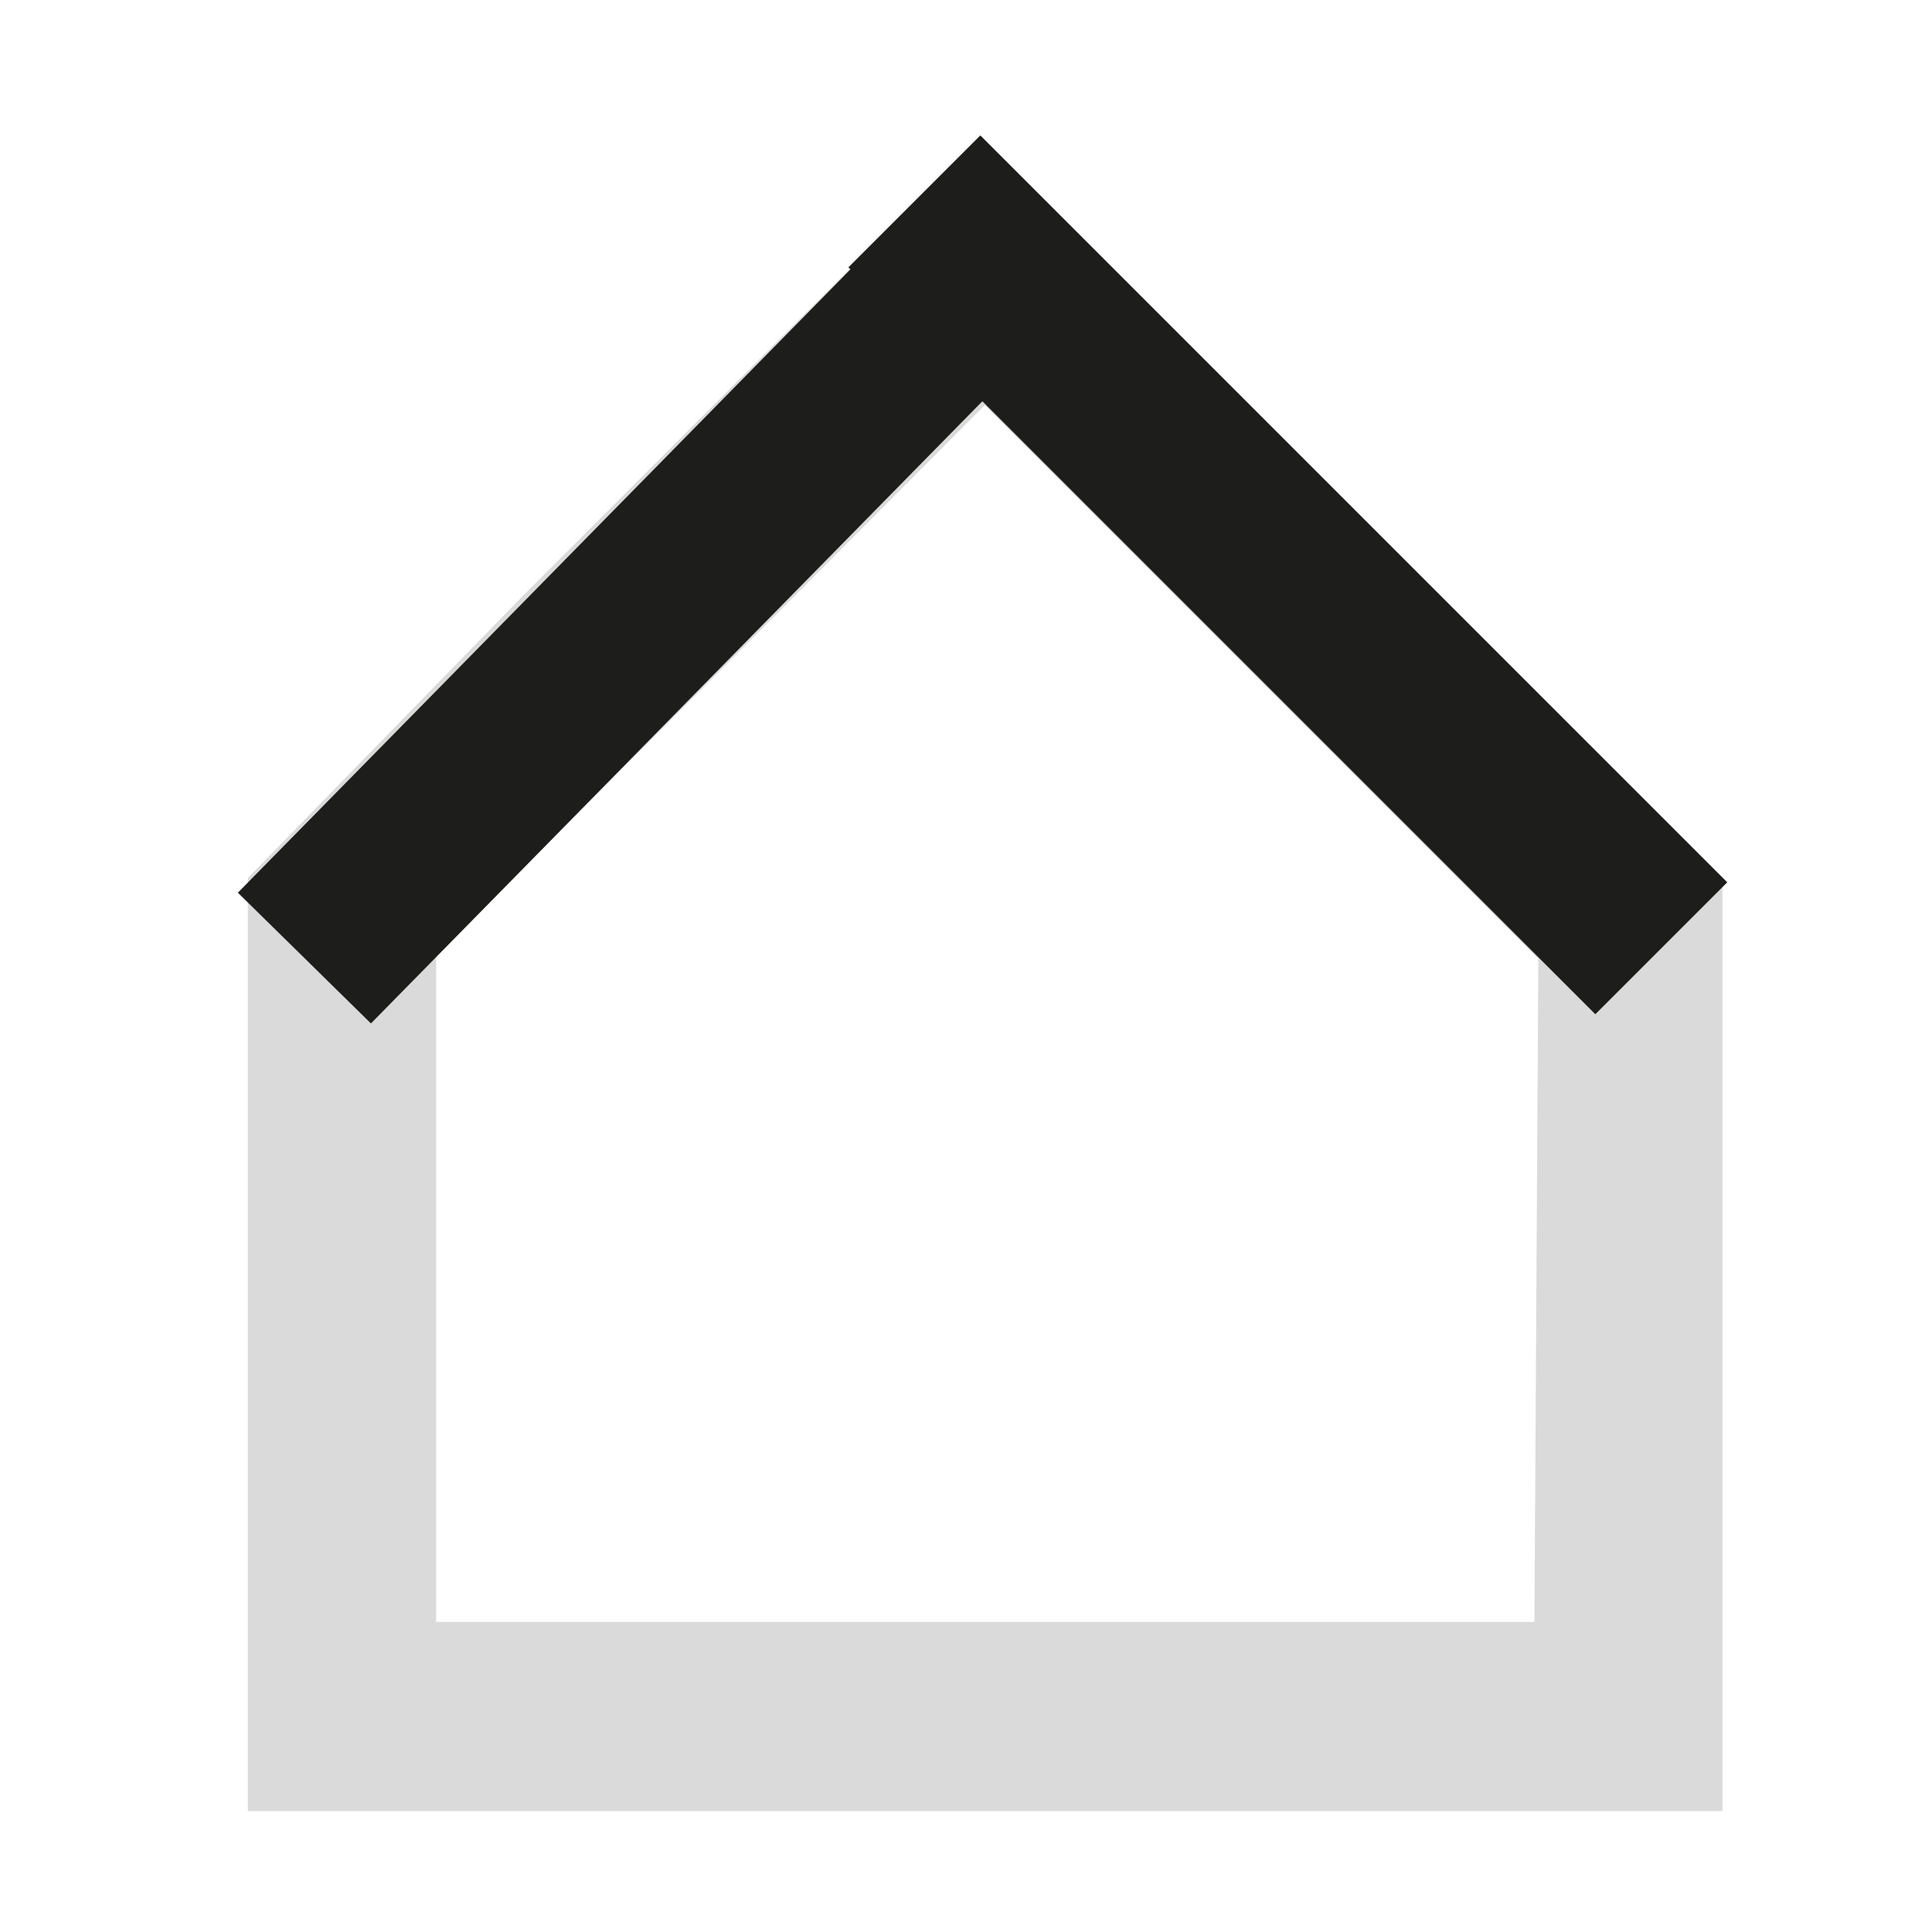
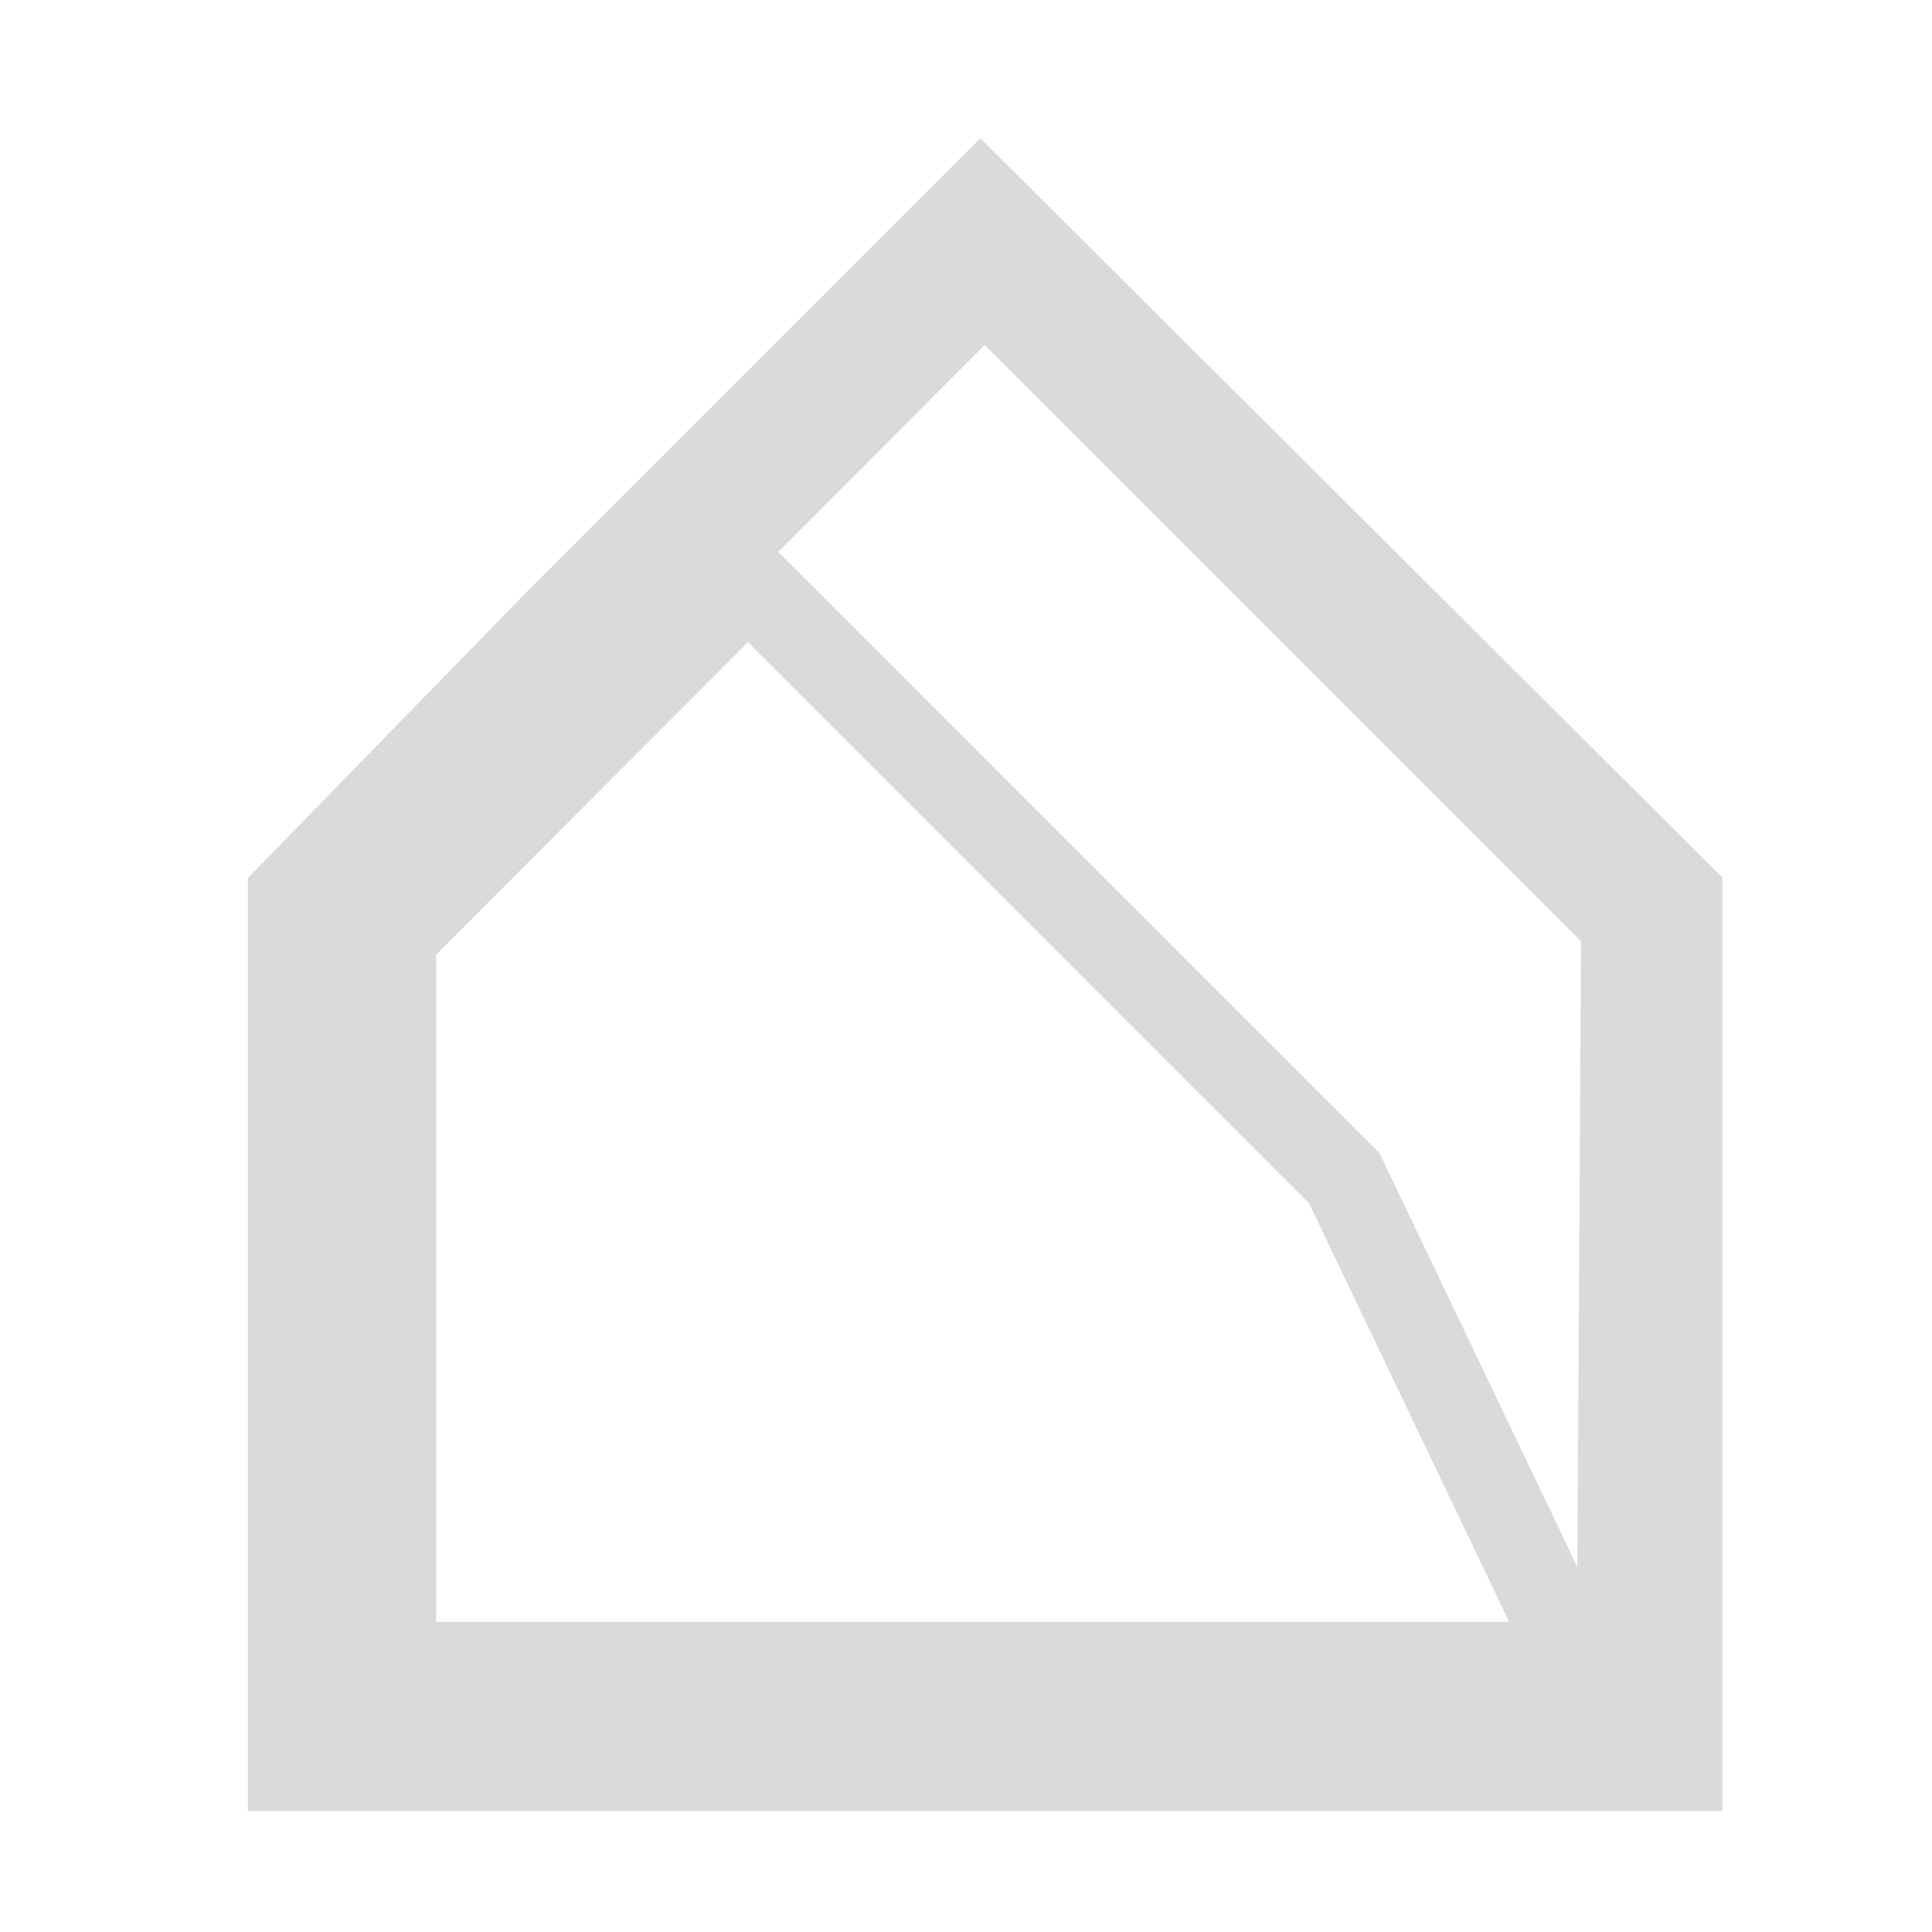
<svg xmlns="http://www.w3.org/2000/svg" width="8mm" height="8mm" viewBox="0 0 22.68 22.68">
  <defs>
    <style>.a{isolation:isolate;}.b{mix-blend-mode:multiply;}.c{fill:#dadada;}.d,.f,.g{fill:none;}.d{stroke:#dadada;}.d,.g{stroke-miterlimit:10;}.e{fill:#1d1d1b;}.f{stroke:#1d1d1b;}.g{stroke:#f3e600;}</style>
  </defs>
  <title>DPE_</title>
  <g class="a">
    <g class="b">
      <path class="c" d="M18.51,19.54H4.62V11L7.4,8.22l.07-.07,4.09-4.1,7,7Zm-7-17.21-5,5L3.41,10.51V20.76H19.72V10.51Z" />
-       <path class="d" d="M18.51,19.54H4.62V11L7.4,8.22l.07-.07,4.09-4.1,7,7Zm-7-17.21-5,5L3.41,10.51V20.76H19.72V10.51Z" />
+       <path class="d" d="M18.51,19.54H4.62V11l.07-.07,4.09-4.1,7,7Zm-7-17.21-5,5L3.41,10.51V20.76H19.72V10.51Z" />
    </g>
-     <rect class="e" x="2.22" y="6.24" width="11.4" height="1.19" transform="translate(-2.5 7.7) rotate(-45.51)" />
-     <rect class="f" x="2.22" y="6.23" width="11.4" height="1.19" transform="translate(-2.5 7.69) rotate(-45.5)" />
-     <rect class="e" x="14.53" y="1.05" width="1.19" height="11.4" transform="translate(-0.35 12.67) rotate(-45)" />
-     <rect class="f" x="14.53" y="1.05" width="1.19" height="11.4" transform="translate(-0.35 12.67) rotate(-45)" />
-     <rect class="g" x="-3313.31" y="-230.79" width="4692.54" height="1133.5" />
  </g>
</svg>